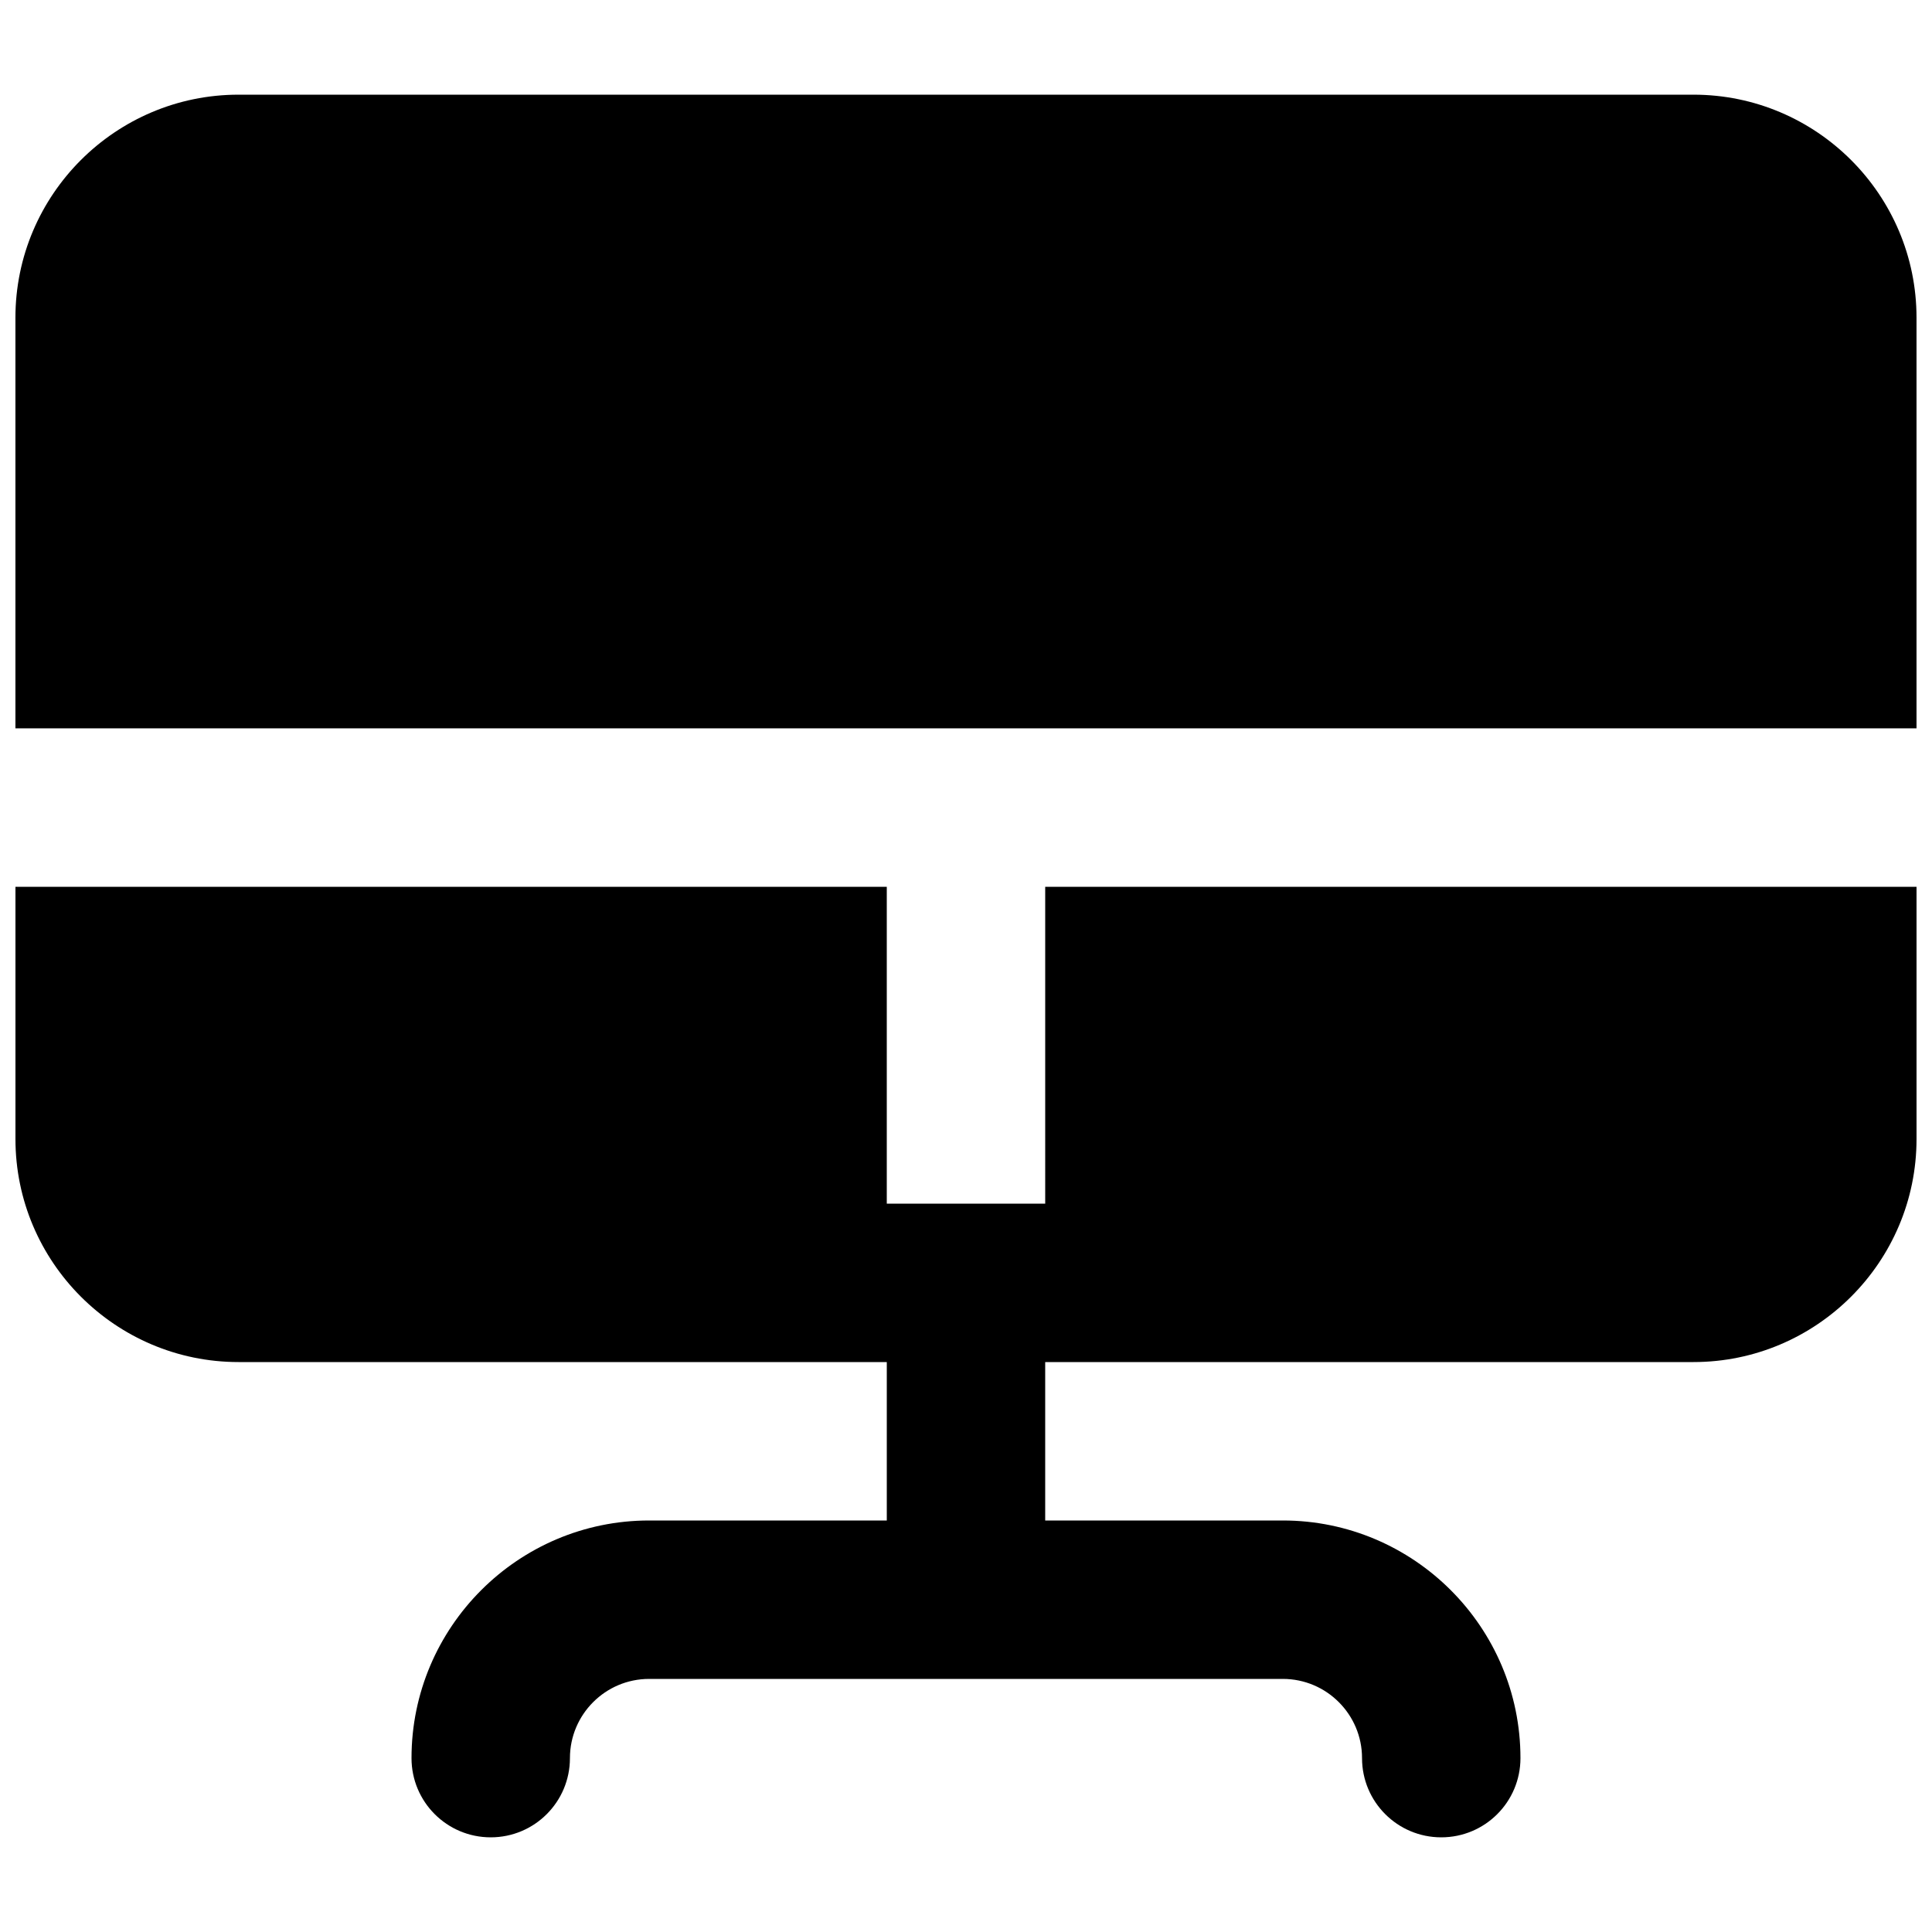
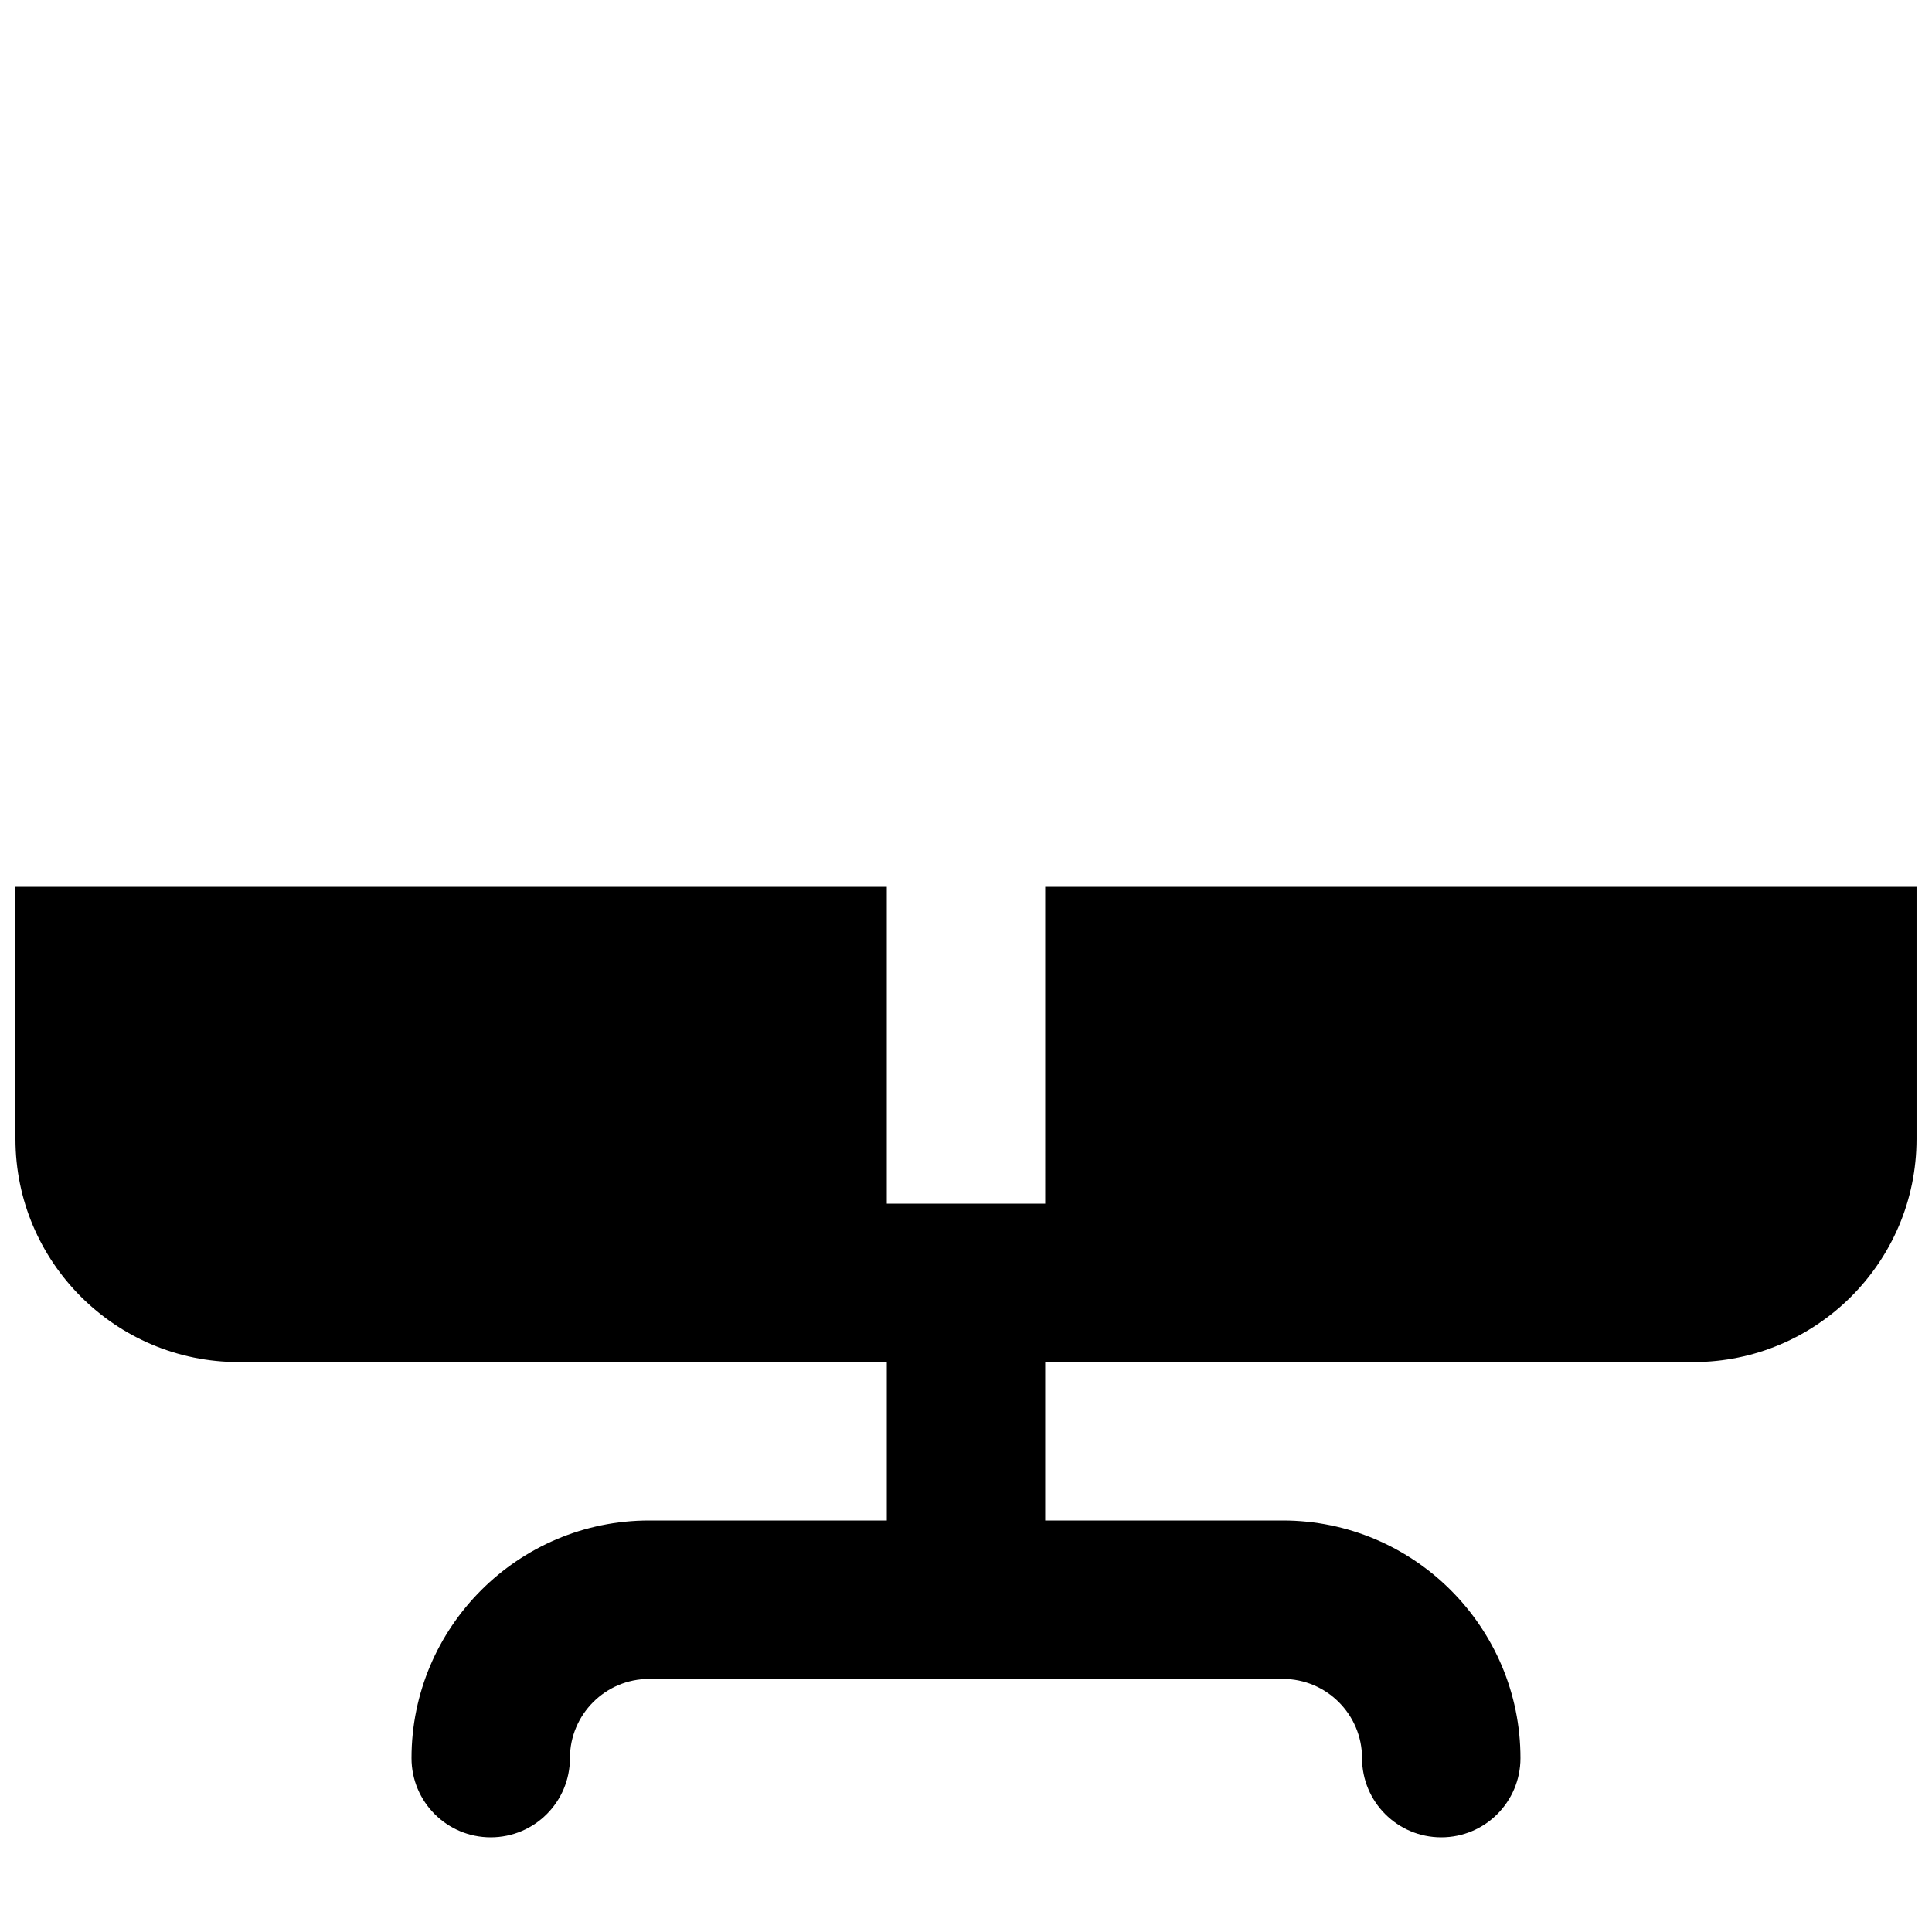
<svg xmlns="http://www.w3.org/2000/svg" width="800px" height="800px" version="1.1" viewBox="144 144 512 512">
  <defs>
    <clipPath id="b">
-       <path d="m148.09 169h503.81v169h-503.81z" />
-     </clipPath>
+       </clipPath>
    <clipPath id="a">
      <path d="m148.09 379h503.81v252h-503.81z" />
    </clipPath>
  </defs>
  <g>
    <g clip-path="url(#b)">
-       <path d="m592.78 169.09h-385.56c-32.598 0-59.133 26.512-59.133 59.113v108.82h503.81v-108.82c0-32.602-26.512-59.113-59.113-59.113" fill-rule="evenodd" />
-     </g>
+       </g>
    <g clip-path="url(#a)">
      <path d="m420.99 462.98h-41.984v-83.969h-230.91v66.836c0 32.602 26.535 59.113 59.113 59.113h171.8v41.984h-62.977c-34.723 0-62.977 28.258-62.977 62.977 0 11.59 9.383 20.992 20.992 20.992s20.992-9.402 20.992-20.992c0-11.566 9.402-20.992 20.992-20.992h167.93c11.59 0 20.992 9.426 20.992 20.992 0 11.59 9.387 20.992 20.992 20.992 11.609 0 20.992-9.402 20.992-20.992 0-34.719-28.254-62.977-62.977-62.977h-62.973v-41.984h171.8c32.582 0 59.113-26.512 59.113-59.113v-66.836h-230.91z" fill-rule="evenodd" />
    </g>
  </g>
</svg>